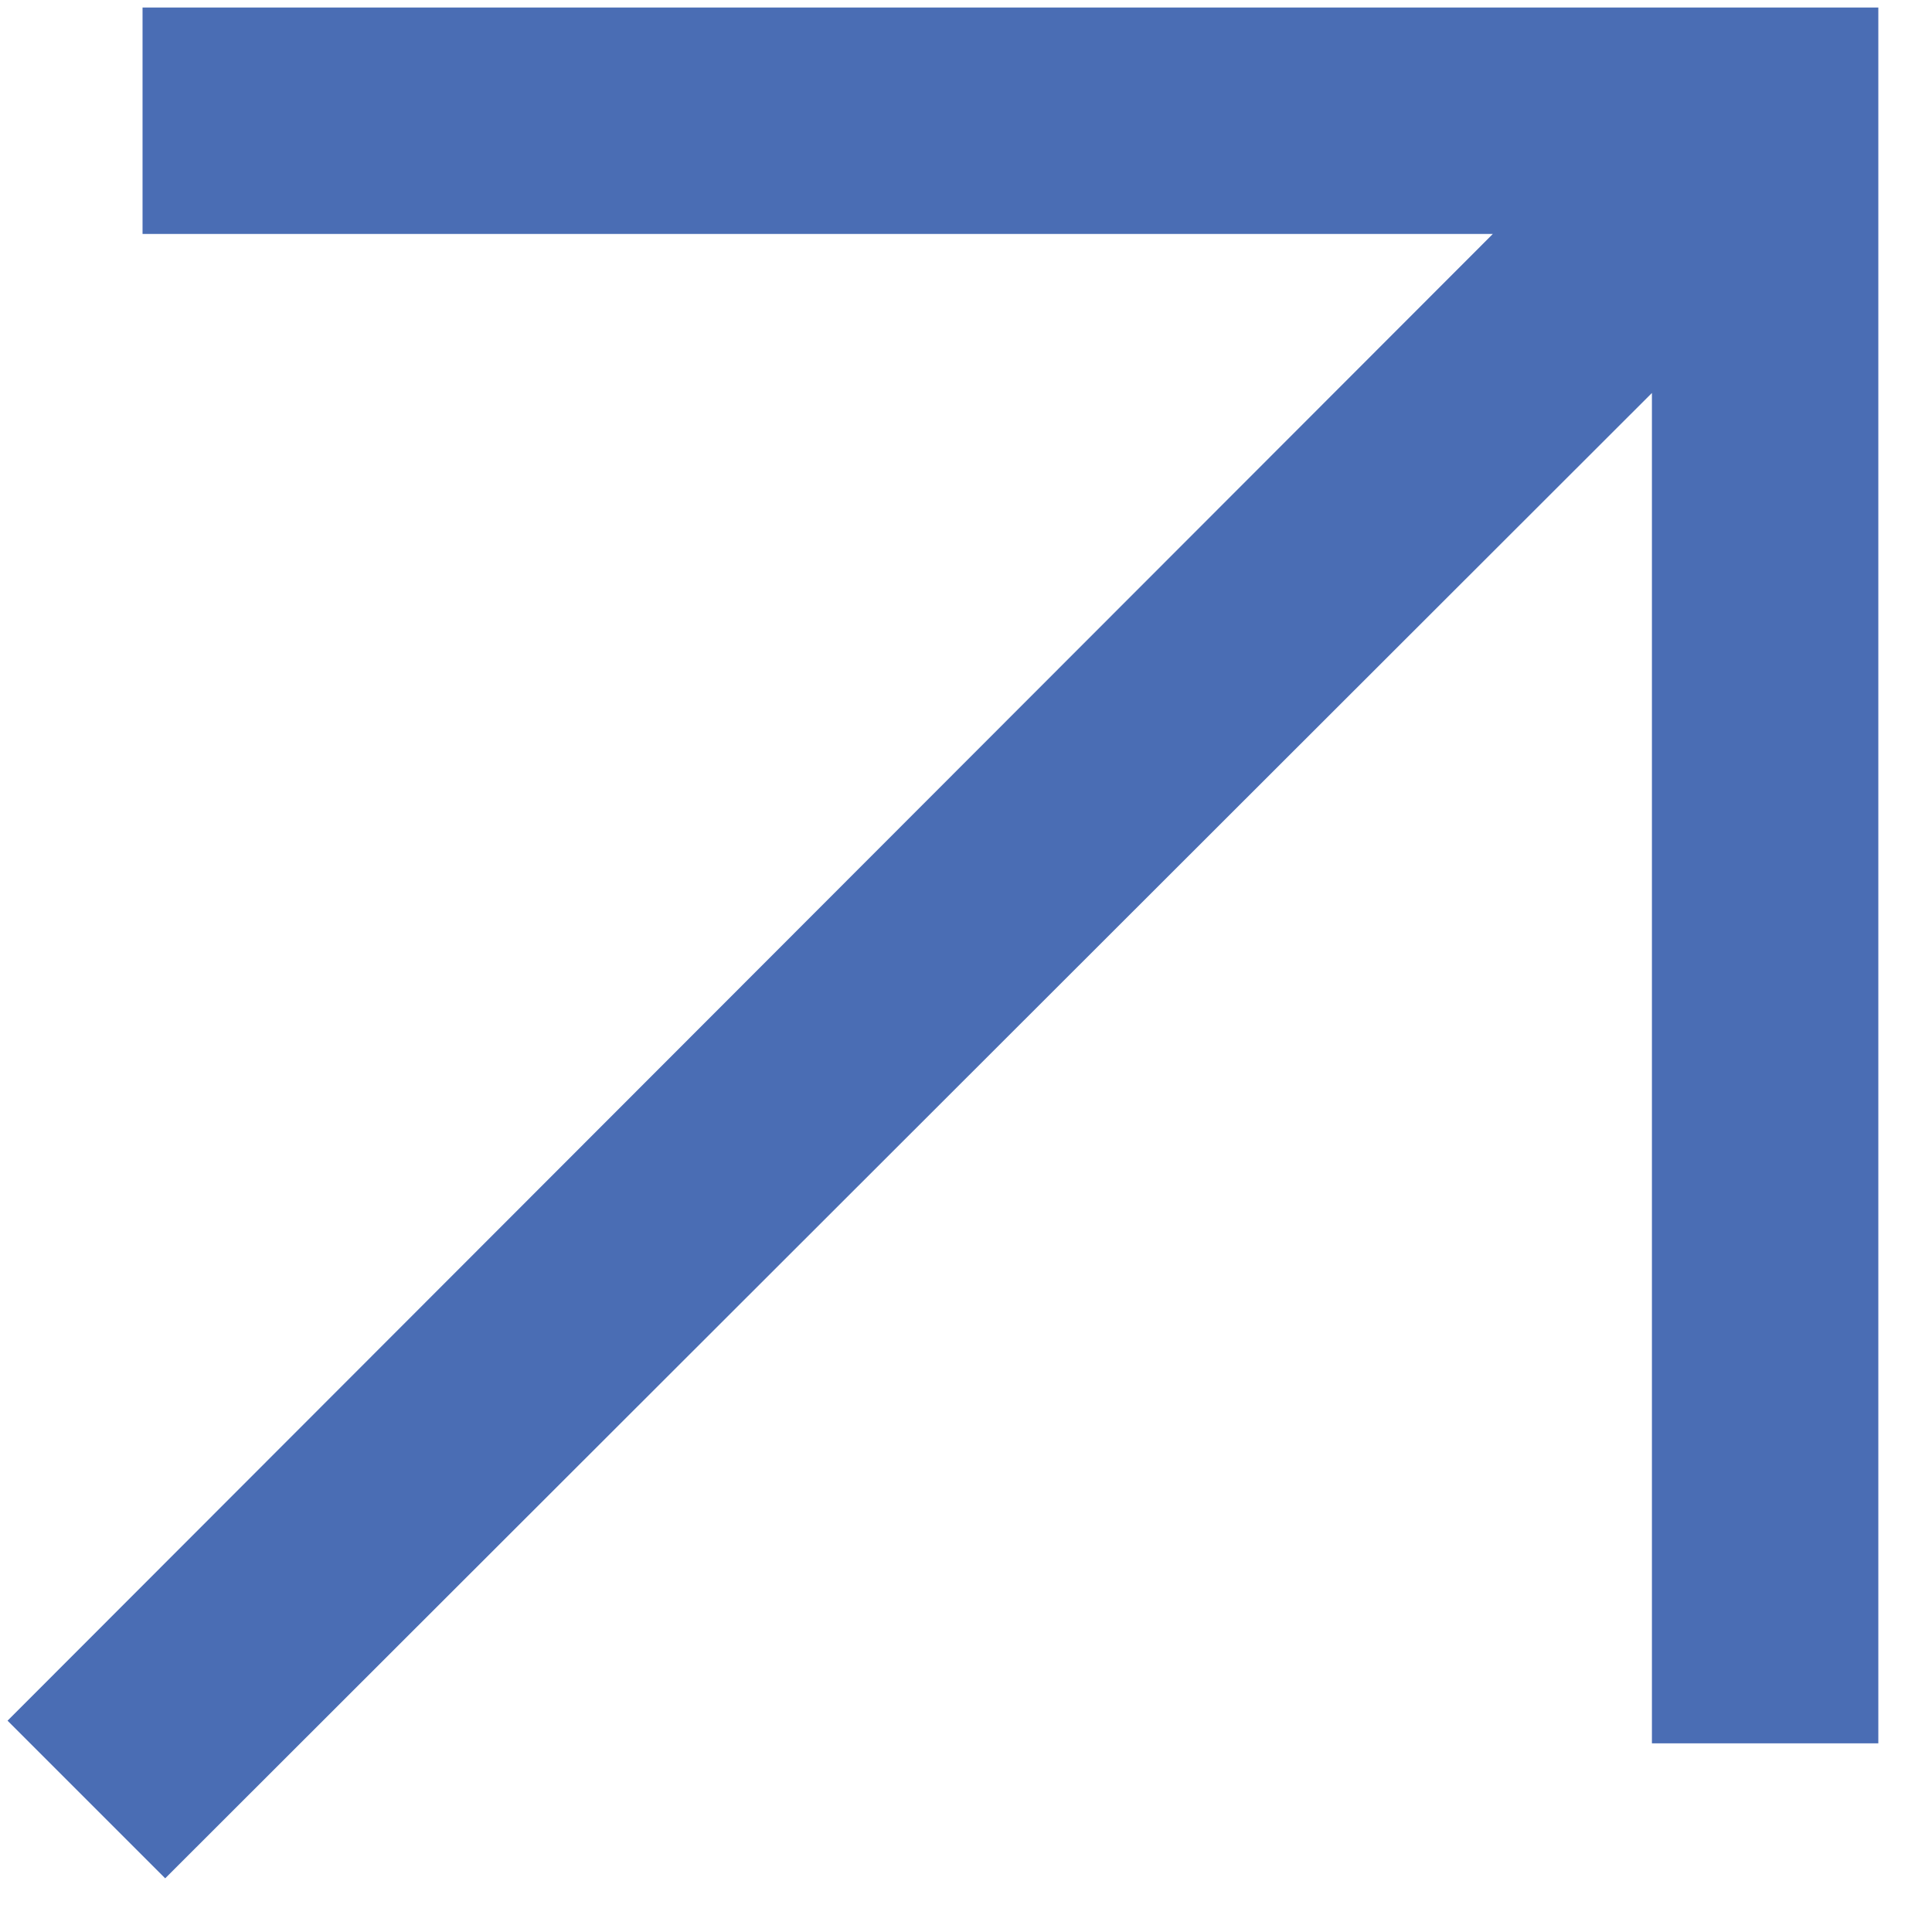
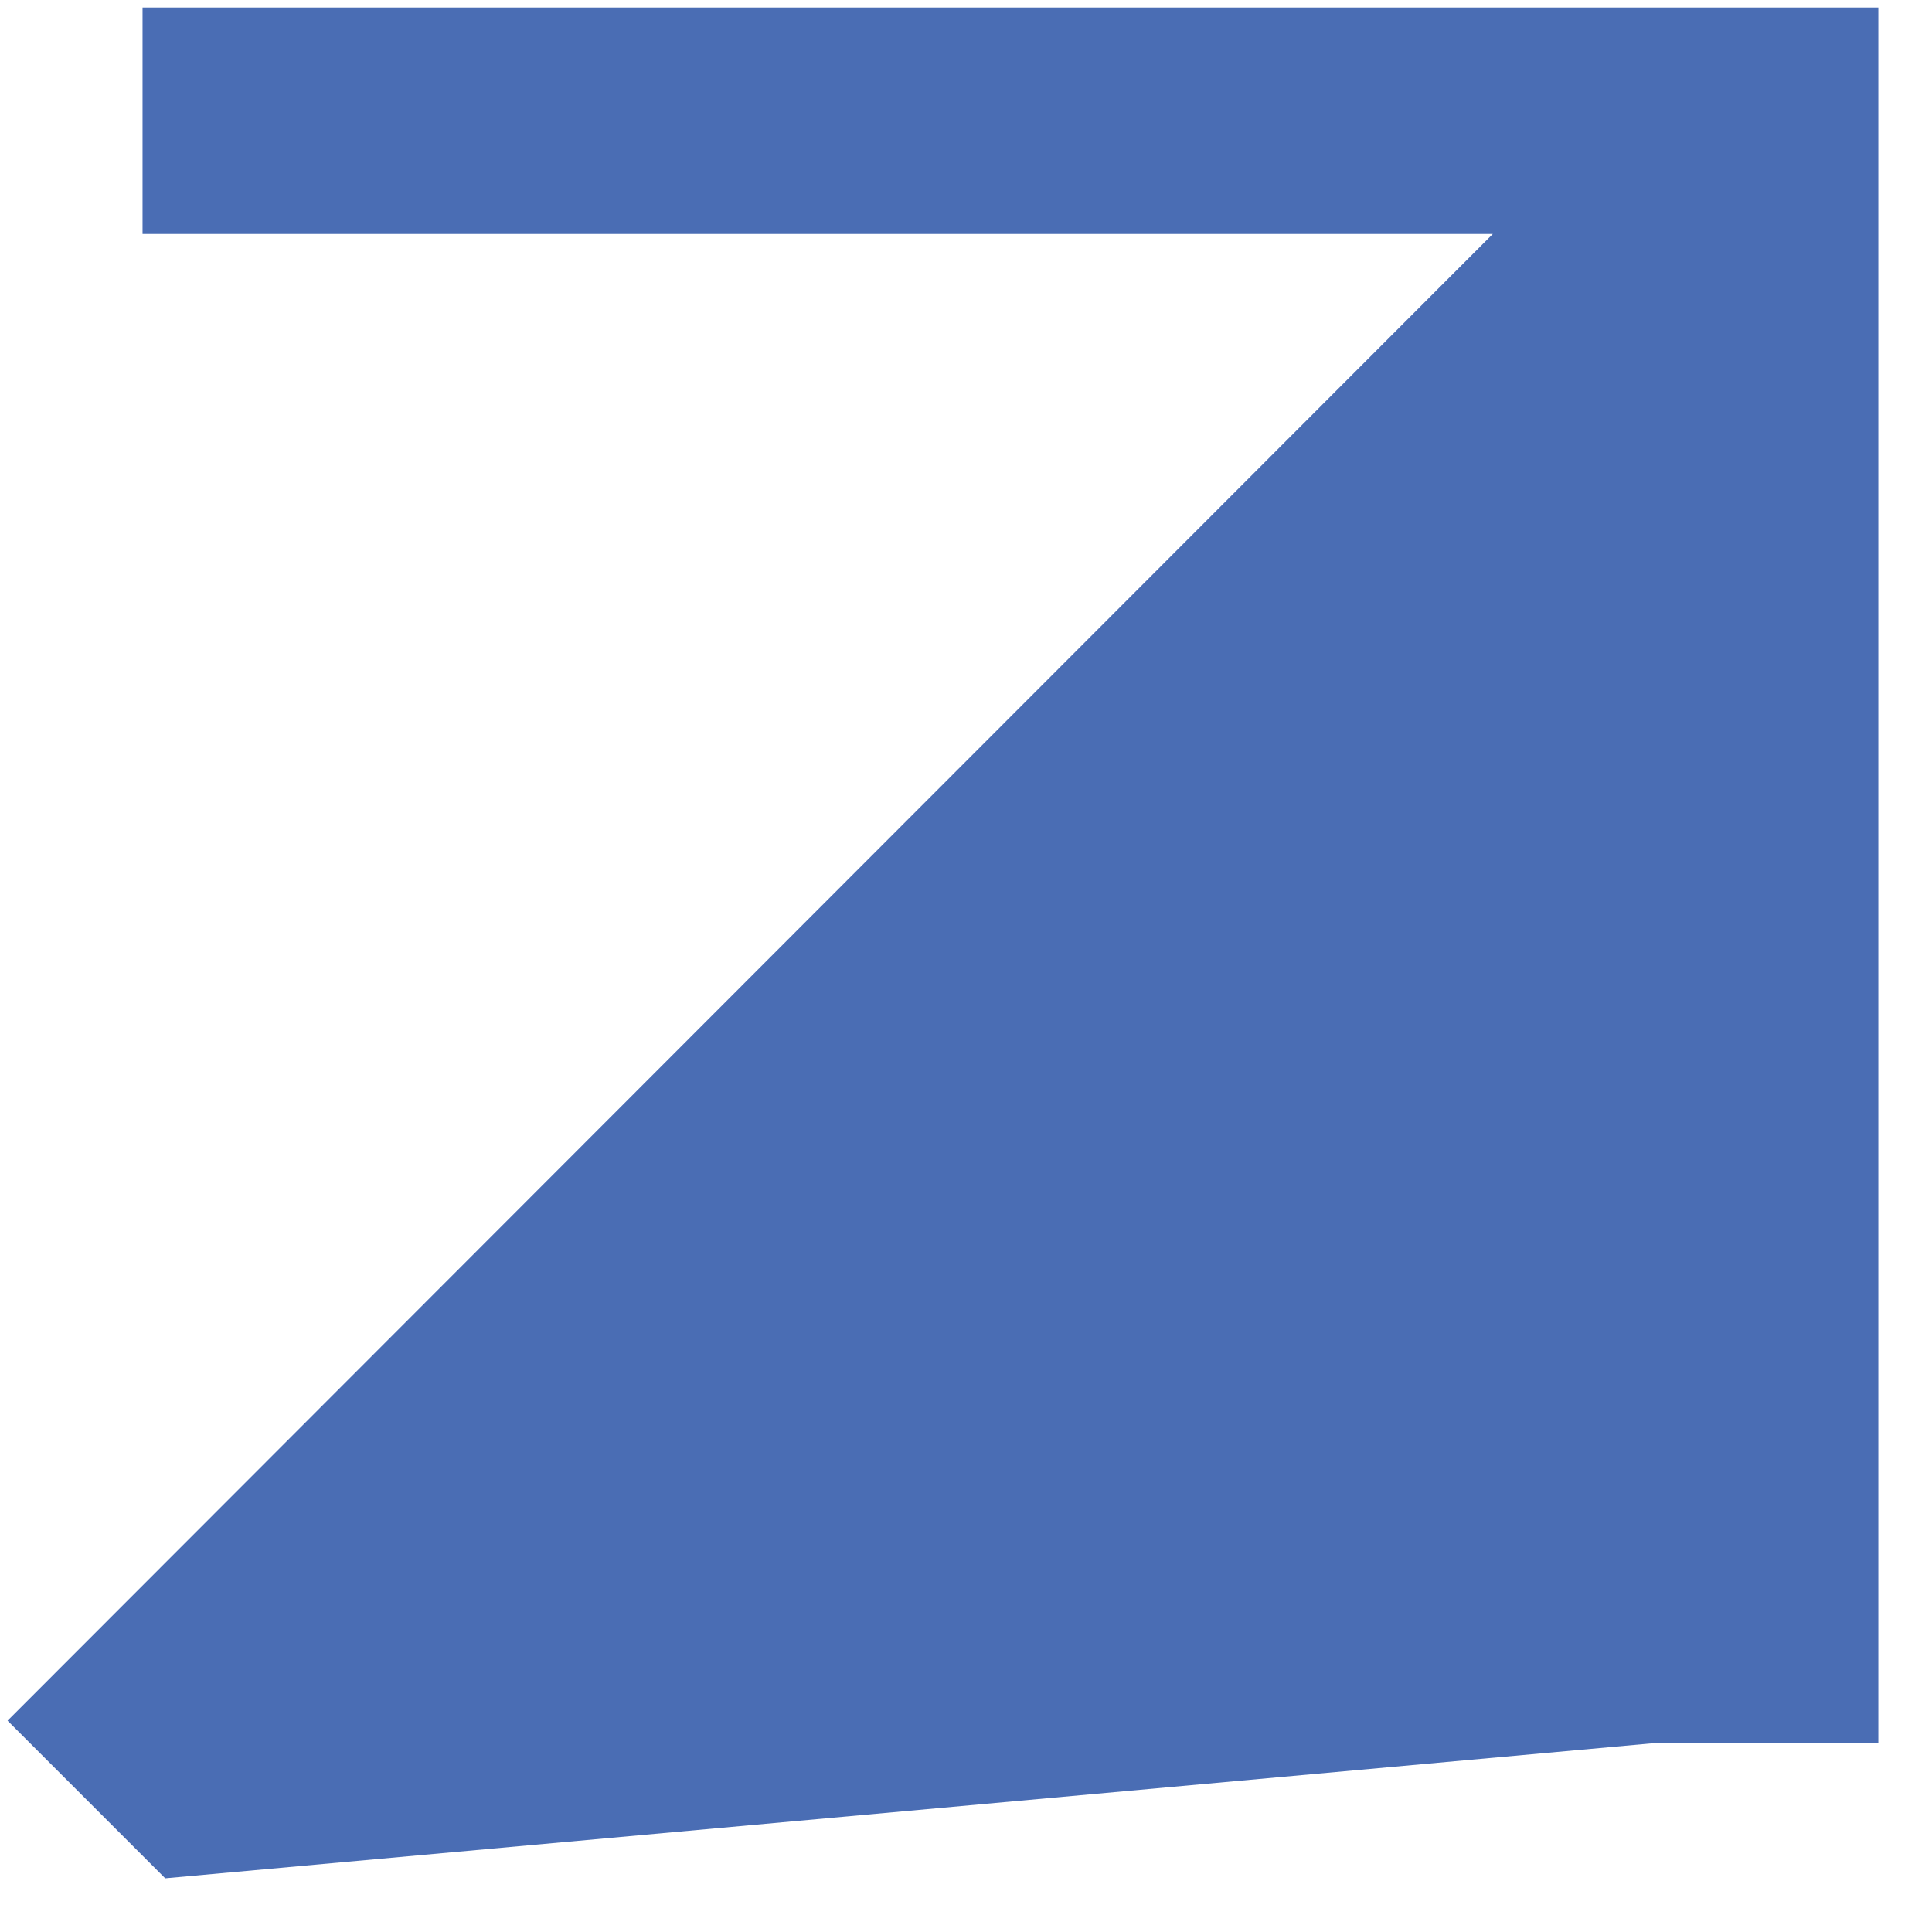
<svg xmlns="http://www.w3.org/2000/svg" width="32" height="32" viewBox="0 0 32 32" fill="none">
-   <path d="M2.736 31.111L0.125 28.5L24.726 3.875H2.361V0.125H31.111V28.875H27.361V6.509L2.736 31.111Z" fill="#4A6DB4" />
+   <path d="M2.736 31.111L0.125 28.5L24.726 3.875H2.361V0.125H31.111V28.875H27.361L2.736 31.111Z" fill="#4A6DB4" />
</svg>